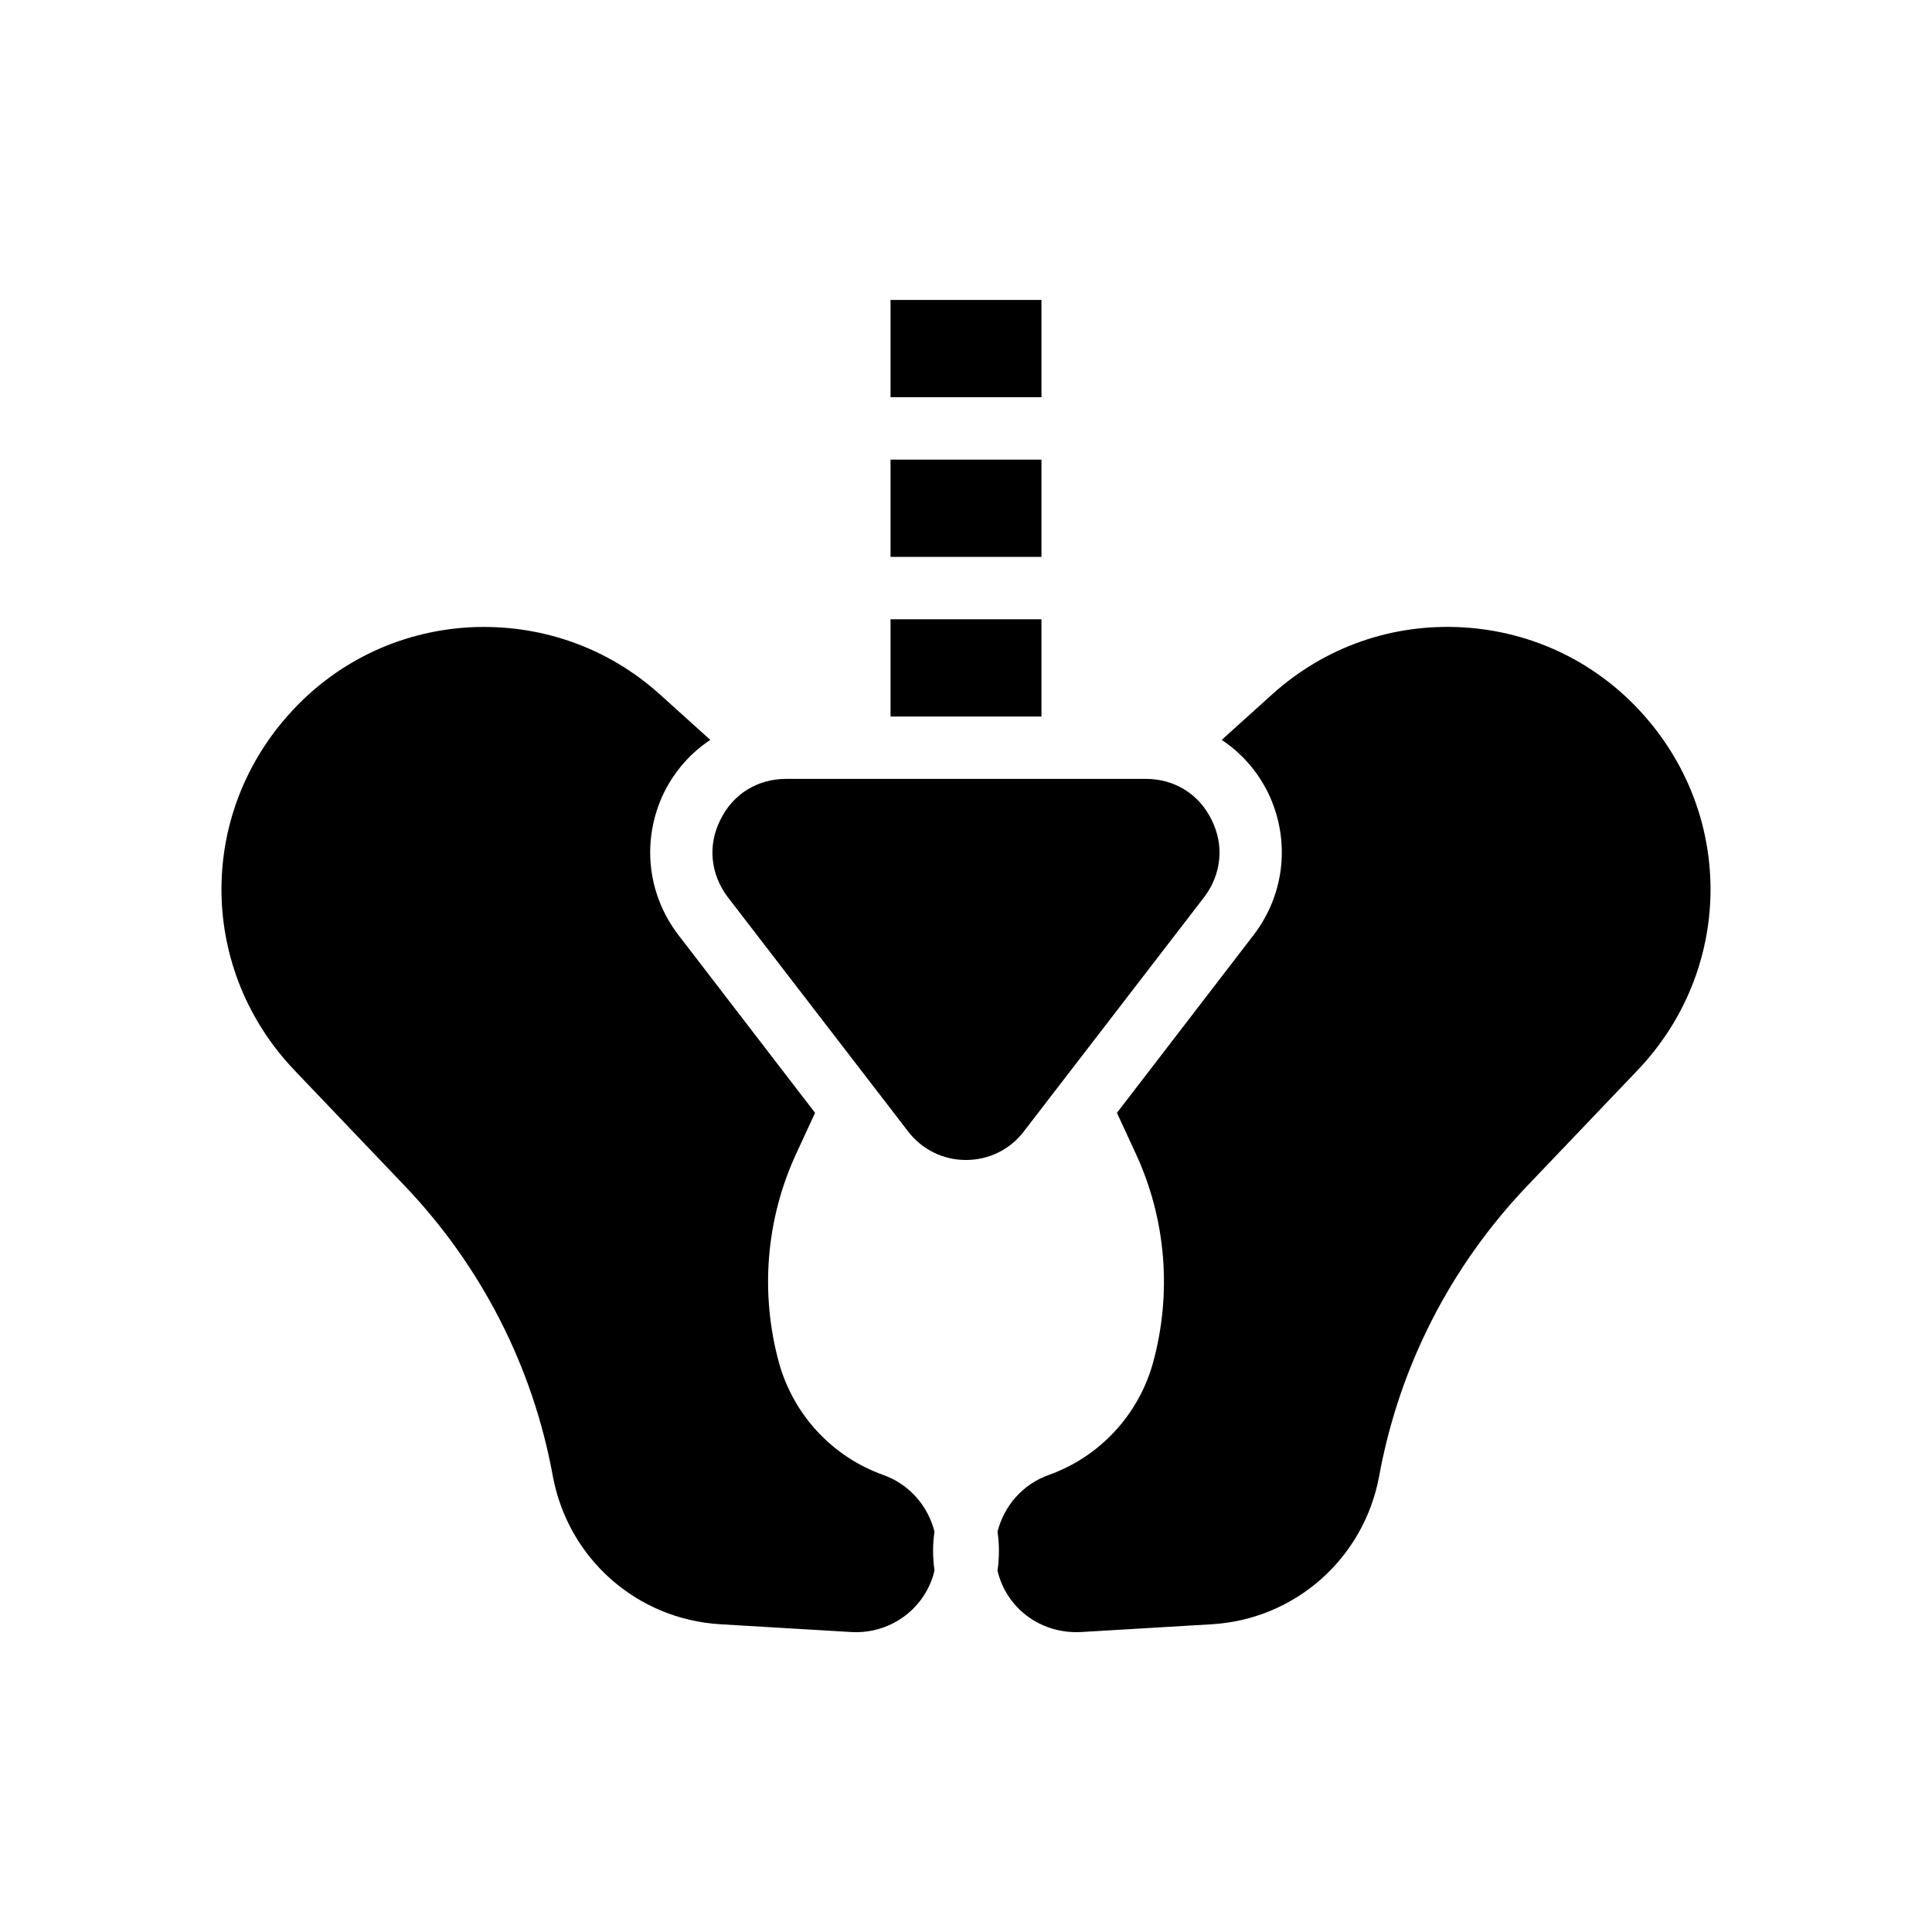
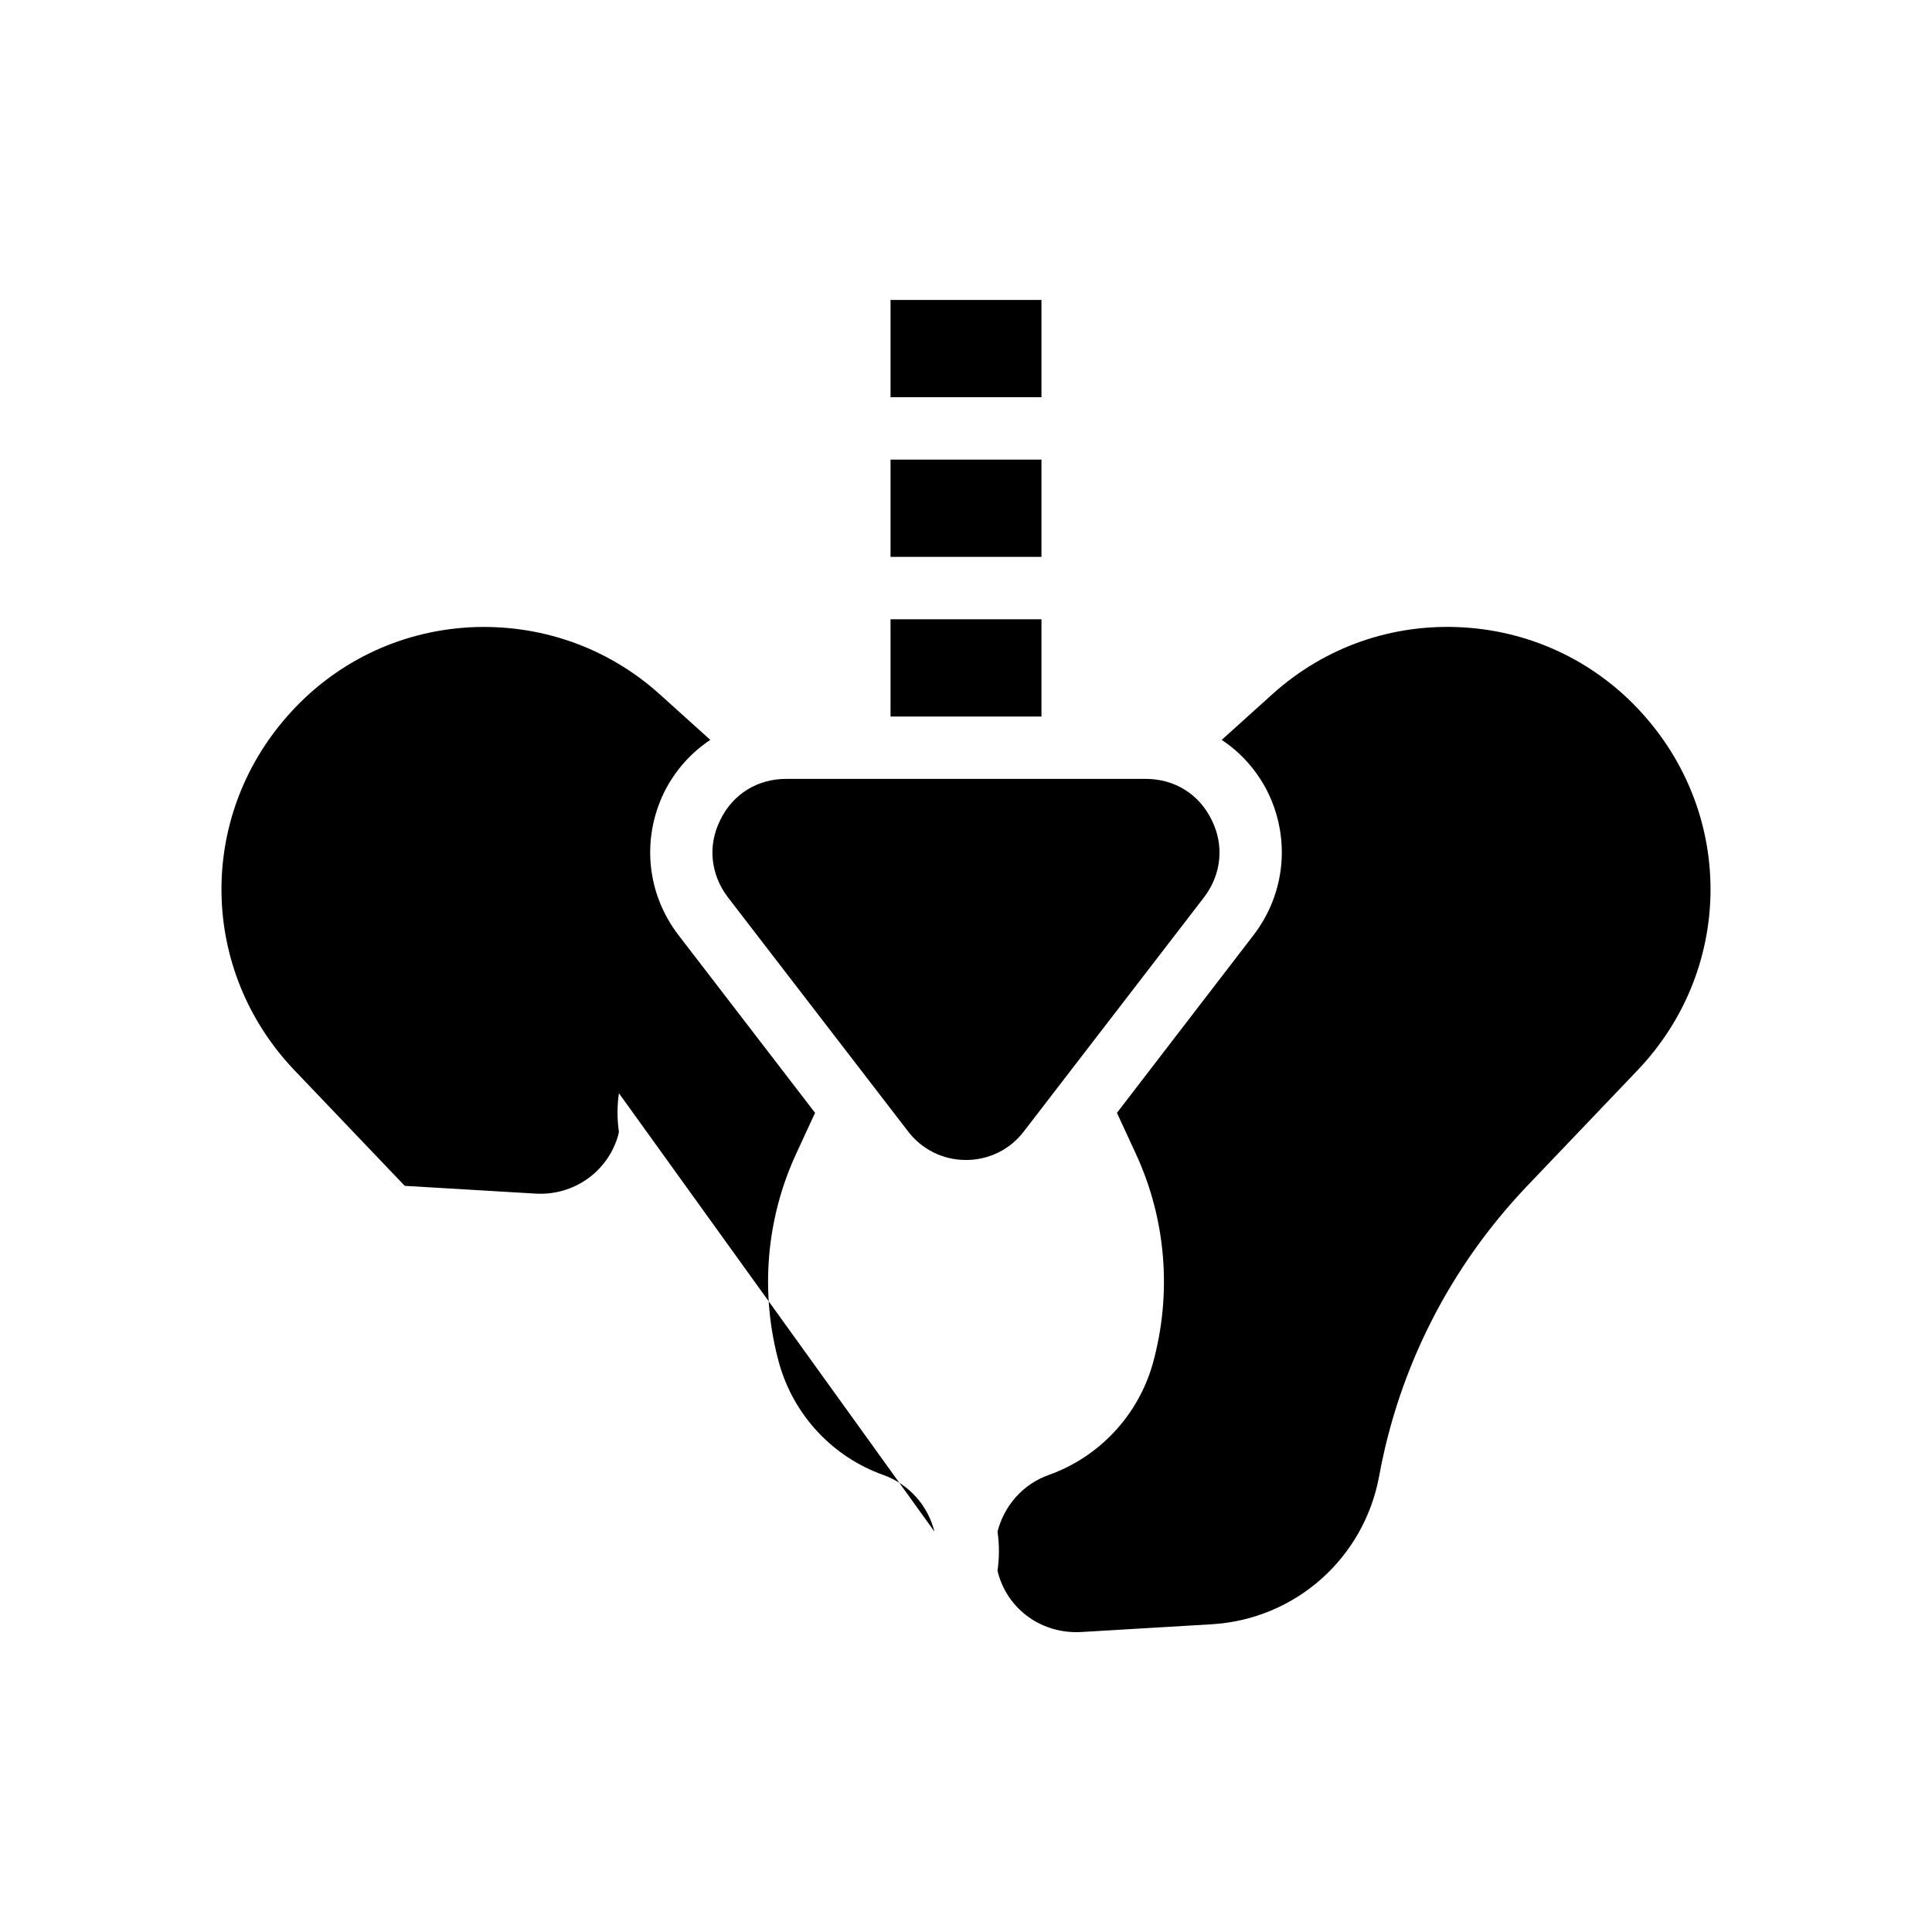
<svg xmlns="http://www.w3.org/2000/svg" fill="#000000" width="800px" height="800px" version="1.1" viewBox="144 144 512 512">
-   <path d="m579.73 333.64c-12.312-13.965-29.418-22.309-48.09-23.387-18.672-1.07-36.527 5.203-50.406 17.68l-13.469 12.148c5.125 3.387 9.336 8.102 12.234 13.887 6.031 12.398 4.629 26.859-3.801 37.848l-36.195 47.098 4.961 10.746c8.102 17.438 9.668 37.188 4.543 55.695-3.883 13.723-14.129 24.711-27.52 29.504-7.023 2.481-11.902 8.266-13.633 15.043 0.496 3.387 0.496 6.856 0 10.328 0.086 0.332 0.164 0.66 0.242 0.992 2.809 9.59 11.652 15.785 21.812 15.289l34.707-2.062c22.145-1.324 40.328-17.438 44.375-39.25 5.289-29.008 18.926-55.617 39.25-76.934l29.254-30.66c25.035-26.281 25.859-66.688 1.734-93.965zm-188.08 216.26c-1.73-6.777-6.613-12.562-13.633-15.043-13.391-4.793-23.633-15.785-27.52-29.504-5.125-18.508-3.551-38.258 4.543-55.695l4.961-10.746-36.195-47.098c-8.43-10.988-9.832-25.449-3.801-37.848 2.891-5.785 7.109-10.492 12.234-13.887l-13.469-12.148c-13.887-12.477-31.812-18.672-50.406-17.68-18.672 1.07-35.777 9.422-48.09 23.387-24.129 27.27-23.301 67.676 1.73 93.961l29.254 30.66c20.324 21.316 33.961 47.926 39.25 76.934 4.047 21.812 22.23 37.926 44.375 39.25l34.707 2.062c9.996 0.574 19.004-5.699 21.812-15.289 0.078-0.332 0.164-0.66 0.242-1.07-0.488-3.469-0.488-6.856 0.004-10.246zm-11.648-241.79v25.781h39.996v-25.781zm0-84.617v25.781h39.996v-25.781zm0 42.305v25.781h39.996v-25.781zm85.113 95.527c-3.305-6.856-9.832-10.91-17.438-10.91h-95.363c-7.606 0-14.129 4.047-17.438 10.91-3.387 6.777-2.559 14.383 1.984 20.414l47.766 62.062c3.637 4.793 9.258 7.606 15.367 7.606 6.117 0 11.738-2.809 15.367-7.606l47.766-62.062c4.547-6.031 5.371-13.637 1.988-20.414z" />
+   <path d="m579.73 333.64c-12.312-13.965-29.418-22.309-48.09-23.387-18.672-1.07-36.527 5.203-50.406 17.68l-13.469 12.148c5.125 3.387 9.336 8.102 12.234 13.887 6.031 12.398 4.629 26.859-3.801 37.848l-36.195 47.098 4.961 10.746c8.102 17.438 9.668 37.188 4.543 55.695-3.883 13.723-14.129 24.711-27.52 29.504-7.023 2.481-11.902 8.266-13.633 15.043 0.496 3.387 0.496 6.856 0 10.328 0.086 0.332 0.164 0.66 0.242 0.992 2.809 9.59 11.652 15.785 21.812 15.289l34.707-2.062c22.145-1.324 40.328-17.438 44.375-39.25 5.289-29.008 18.926-55.617 39.25-76.934l29.254-30.66c25.035-26.281 25.859-66.688 1.734-93.965zm-188.08 216.26c-1.73-6.777-6.613-12.562-13.633-15.043-13.391-4.793-23.633-15.785-27.52-29.504-5.125-18.508-3.551-38.258 4.543-55.695l4.961-10.746-36.195-47.098c-8.43-10.988-9.832-25.449-3.801-37.848 2.891-5.785 7.109-10.492 12.234-13.887l-13.469-12.148c-13.887-12.477-31.812-18.672-50.406-17.68-18.672 1.07-35.777 9.422-48.09 23.387-24.129 27.27-23.301 67.676 1.73 93.961l29.254 30.66l34.707 2.062c9.996 0.574 19.004-5.699 21.812-15.289 0.078-0.332 0.164-0.66 0.242-1.07-0.488-3.469-0.488-6.856 0.004-10.246zm-11.648-241.79v25.781h39.996v-25.781zm0-84.617v25.781h39.996v-25.781zm0 42.305v25.781h39.996v-25.781zm85.113 95.527c-3.305-6.856-9.832-10.91-17.438-10.91h-95.363c-7.606 0-14.129 4.047-17.438 10.91-3.387 6.777-2.559 14.383 1.984 20.414l47.766 62.062c3.637 4.793 9.258 7.606 15.367 7.606 6.117 0 11.738-2.809 15.367-7.606l47.766-62.062c4.547-6.031 5.371-13.637 1.988-20.414z" />
</svg>